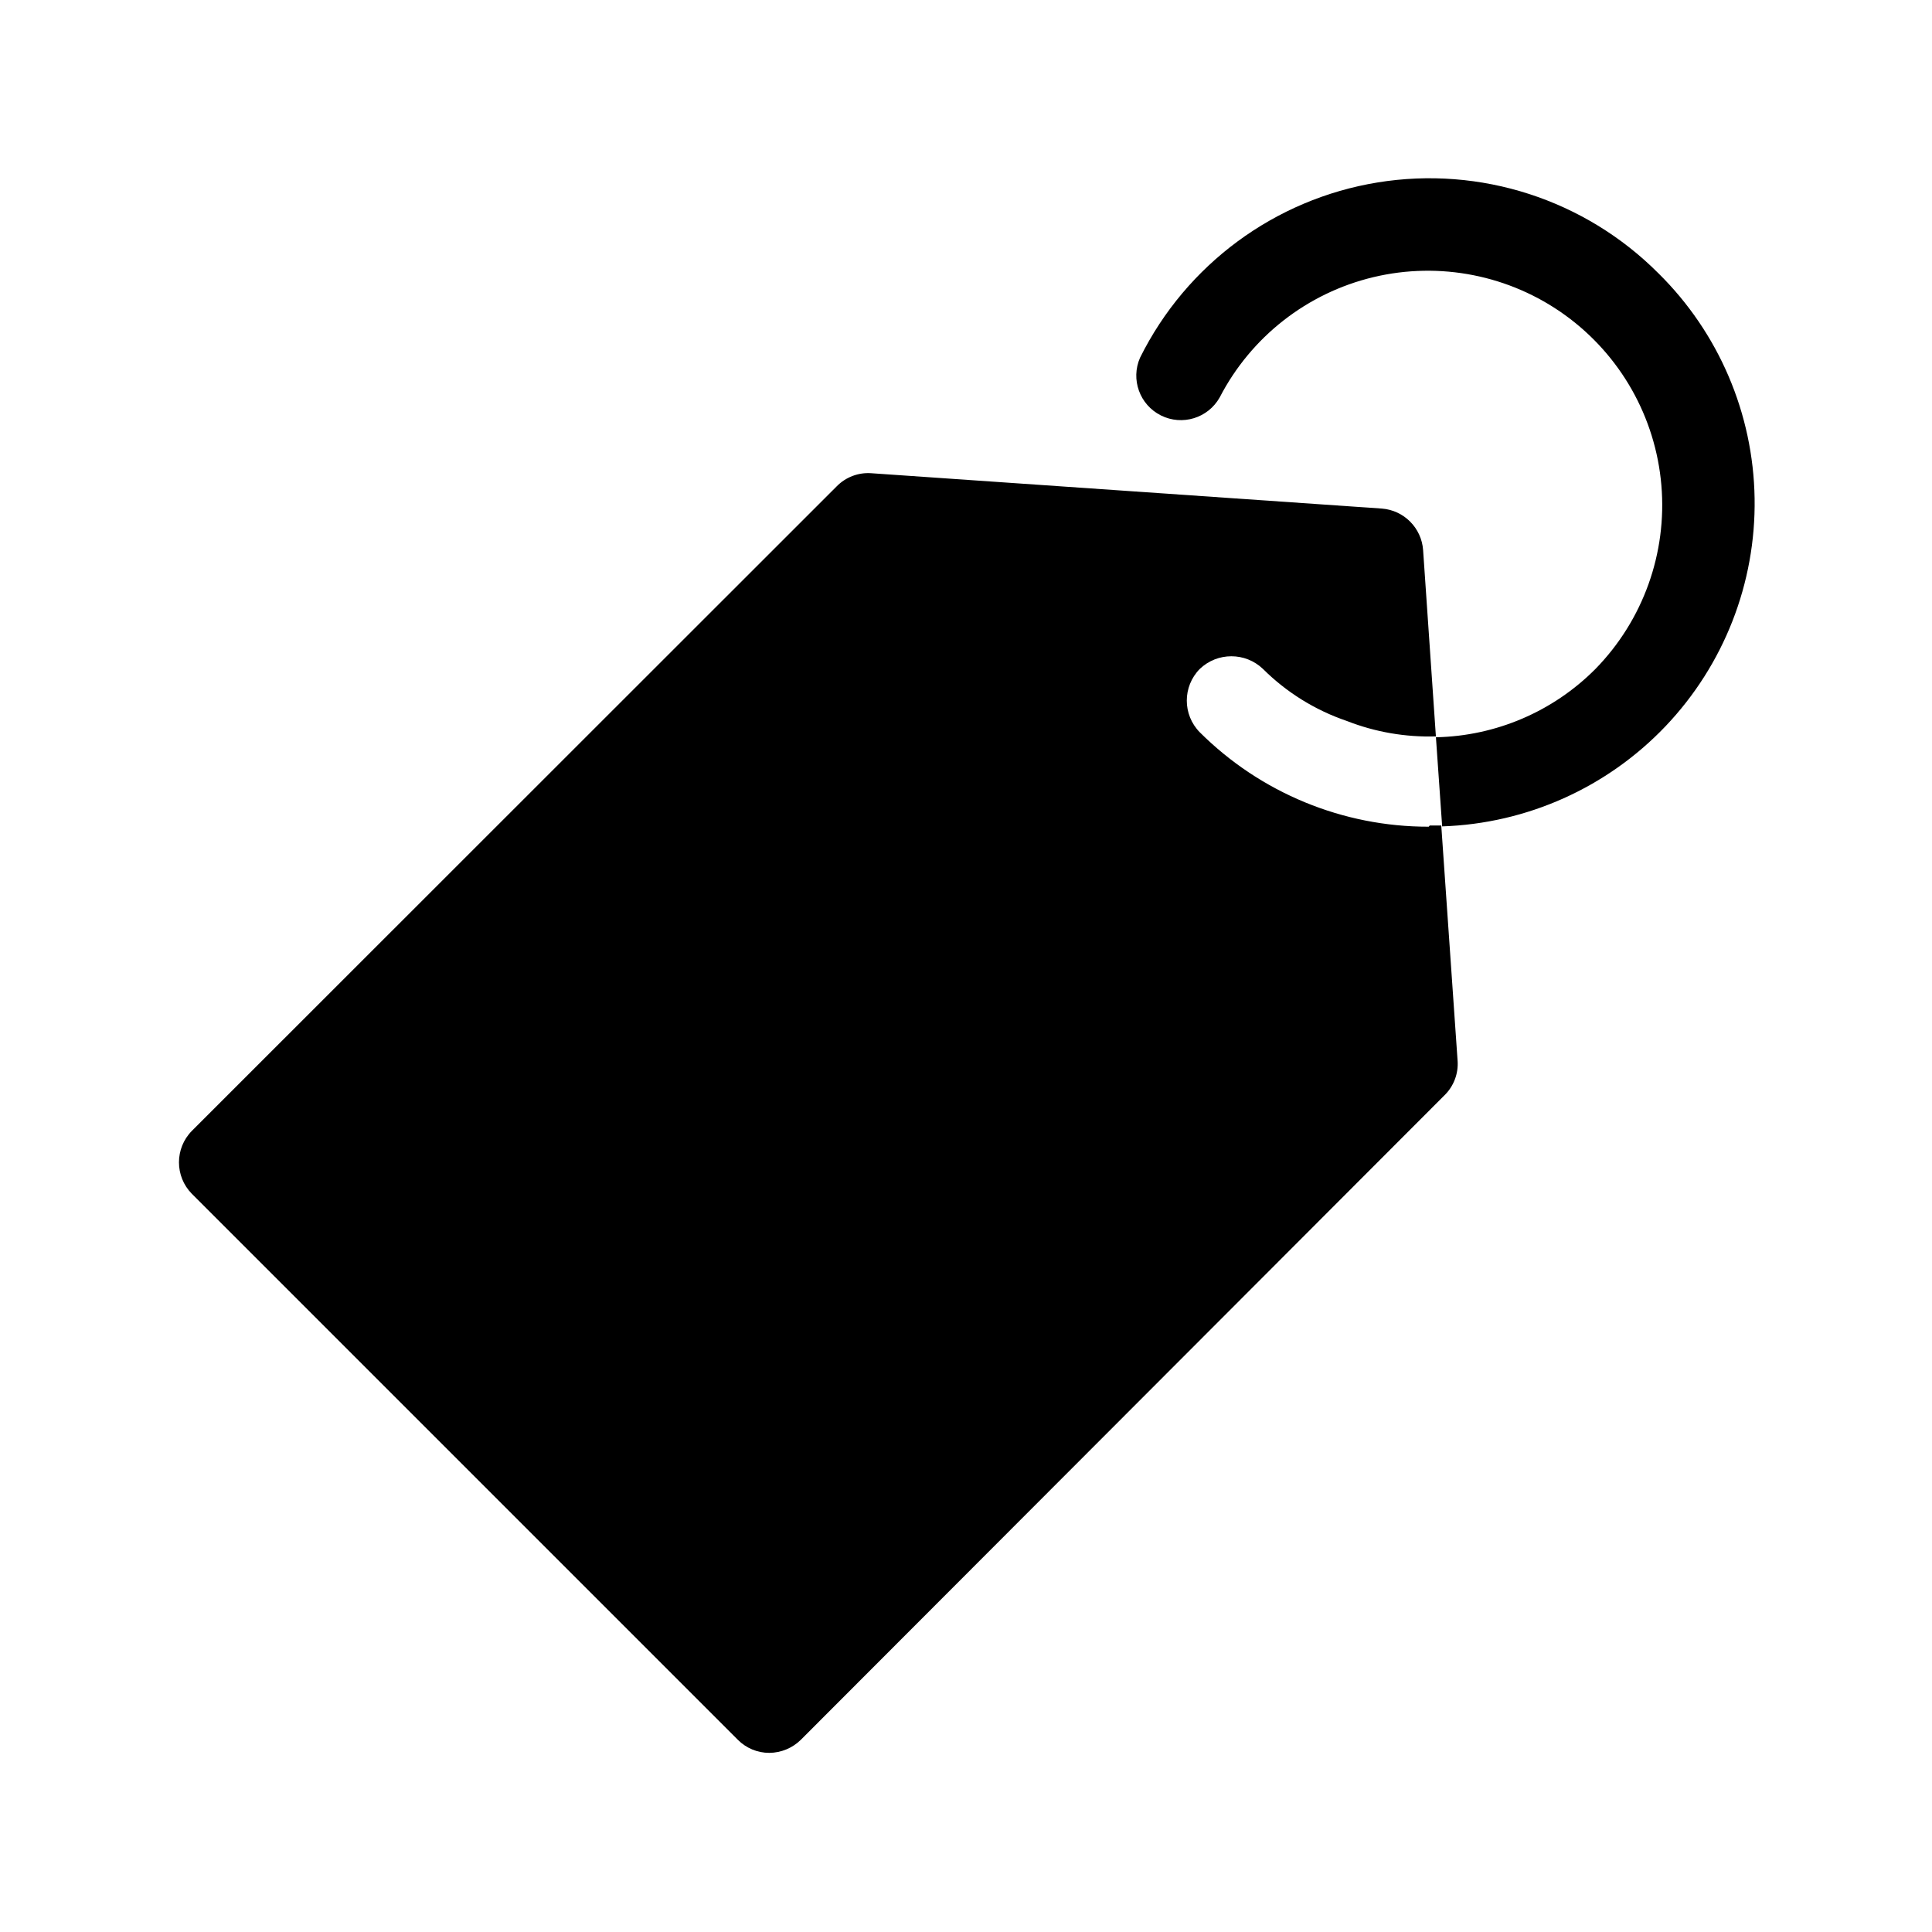
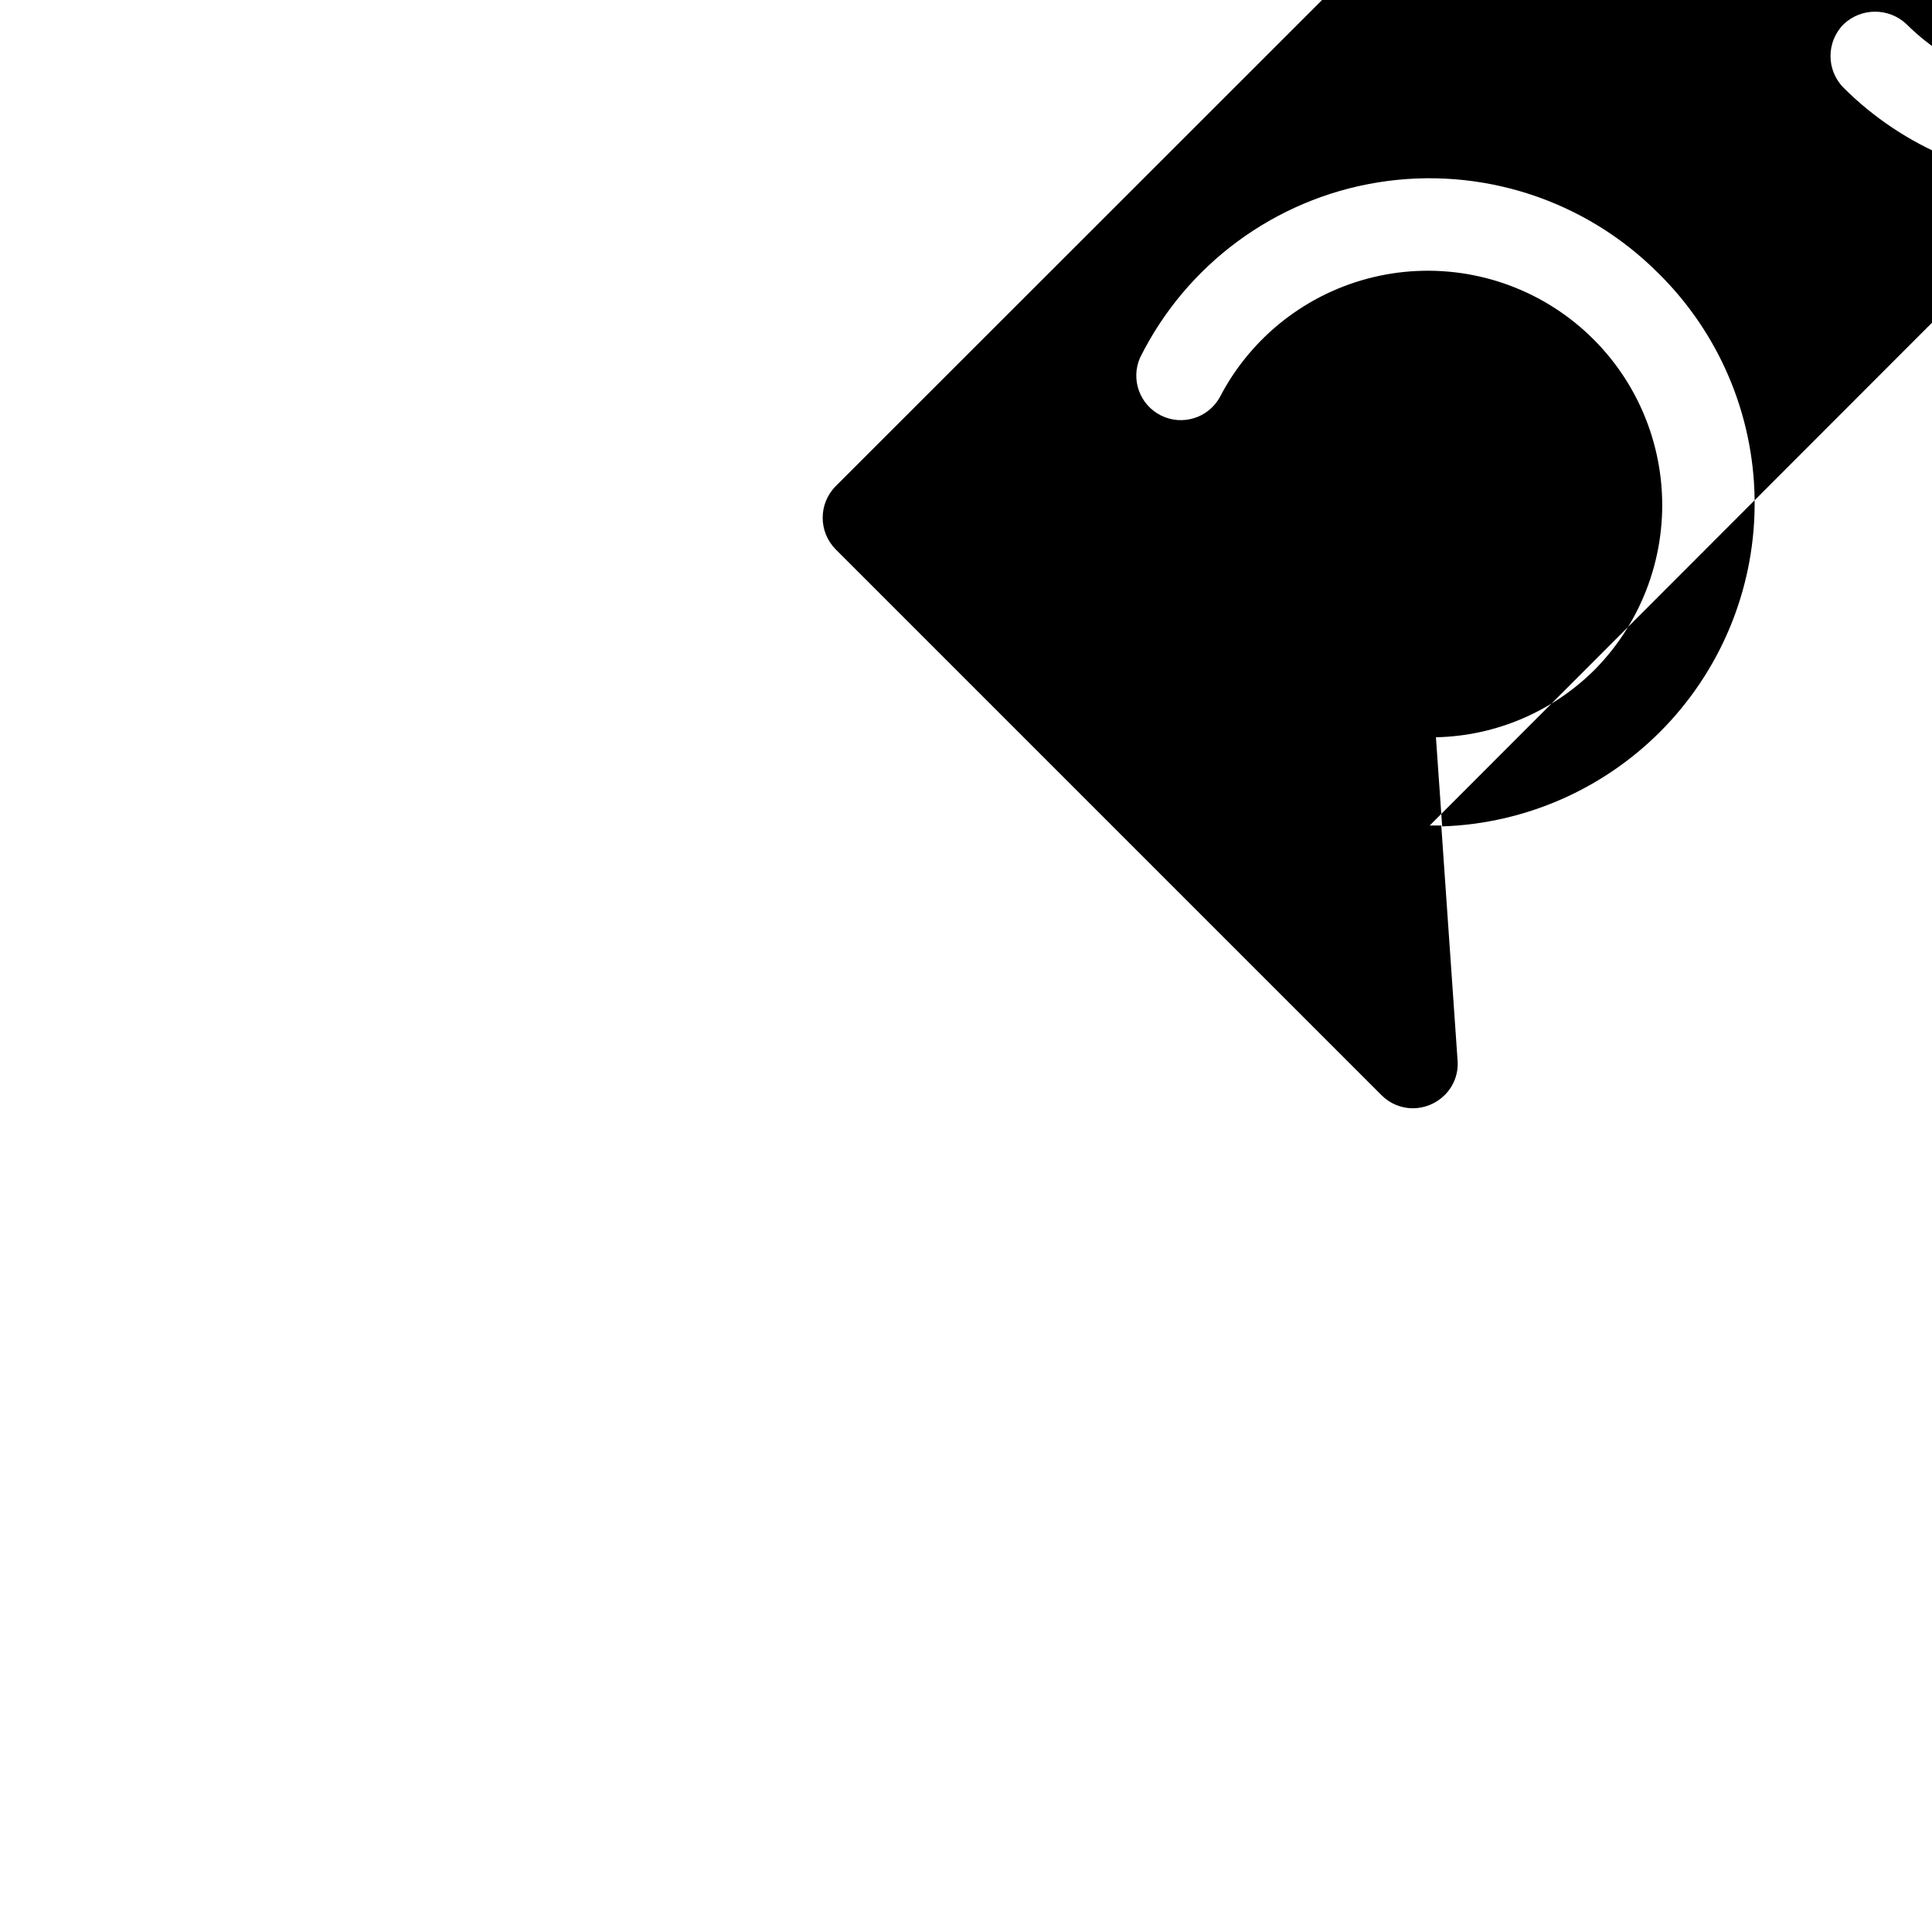
<svg xmlns="http://www.w3.org/2000/svg" fill="#000000" width="800px" height="800px" version="1.1" viewBox="144 144 512 512">
-   <path d="m522.88 362.77h3.07l4.328 62.348 0.004-0.004c0.238 3.406-1.027 6.742-3.465 9.133l-170.59 170.82c-2.227 2.191-5.219 3.434-8.344 3.461-3.133 0.008-6.137-1.238-8.344-3.461l-144.69-144.69c-4.562-4.625-4.562-12.059 0-16.688l170.9-170.82-0.004 0.004c2.391-2.438 5.731-3.703 9.133-3.465l135.32 9.367c5.875 0.453 10.531 5.144 10.941 11.02l3.387 49.359c-8.07 0.242-16.102-1.148-23.617-4.094-8.352-2.844-15.945-7.555-22.199-13.777-4.688-4.488-12.078-4.488-16.766 0-4.574 4.656-4.574 12.113 0 16.77 16.105 16.066 37.941 25.07 60.691 25.031zm60.613-146.34 0.004-0.004c-19.48-19.543-47.184-28.504-74.422-24.074-27.234 4.434-50.668 21.719-62.945 46.434-2.535 5.762-0.102 12.496 5.527 15.312 5.633 2.812 12.48 0.719 15.57-4.766 8.301-16.055 23.188-27.699 40.773-31.891 17.582-4.188 36.117-0.512 50.77 10.074 14.652 10.59 23.965 27.031 25.508 45.043 1.547 18.008-4.832 35.797-17.469 48.723-11.215 11.285-26.371 17.773-42.273 18.105l1.652 23.617c22.441-0.742 43.695-10.273 59.184-26.531 15.484-16.262 23.969-37.953 23.617-60.406-0.352-22.453-9.504-43.871-25.492-59.641z" />
+   <path d="m522.88 362.77h3.07l4.328 62.348 0.004-0.004c0.238 3.406-1.027 6.742-3.465 9.133c-2.227 2.191-5.219 3.434-8.344 3.461-3.133 0.008-6.137-1.238-8.344-3.461l-144.69-144.69c-4.562-4.625-4.562-12.059 0-16.688l170.9-170.82-0.004 0.004c2.391-2.438 5.731-3.703 9.133-3.465l135.32 9.367c5.875 0.453 10.531 5.144 10.941 11.02l3.387 49.359c-8.07 0.242-16.102-1.148-23.617-4.094-8.352-2.844-15.945-7.555-22.199-13.777-4.688-4.488-12.078-4.488-16.766 0-4.574 4.656-4.574 12.113 0 16.77 16.105 16.066 37.941 25.07 60.691 25.031zm60.613-146.34 0.004-0.004c-19.48-19.543-47.184-28.504-74.422-24.074-27.234 4.434-50.668 21.719-62.945 46.434-2.535 5.762-0.102 12.496 5.527 15.312 5.633 2.812 12.48 0.719 15.57-4.766 8.301-16.055 23.188-27.699 40.773-31.891 17.582-4.188 36.117-0.512 50.77 10.074 14.652 10.59 23.965 27.031 25.508 45.043 1.547 18.008-4.832 35.797-17.469 48.723-11.215 11.285-26.371 17.773-42.273 18.105l1.652 23.617c22.441-0.742 43.695-10.273 59.184-26.531 15.484-16.262 23.969-37.953 23.617-60.406-0.352-22.453-9.504-43.871-25.492-59.641z" />
</svg>